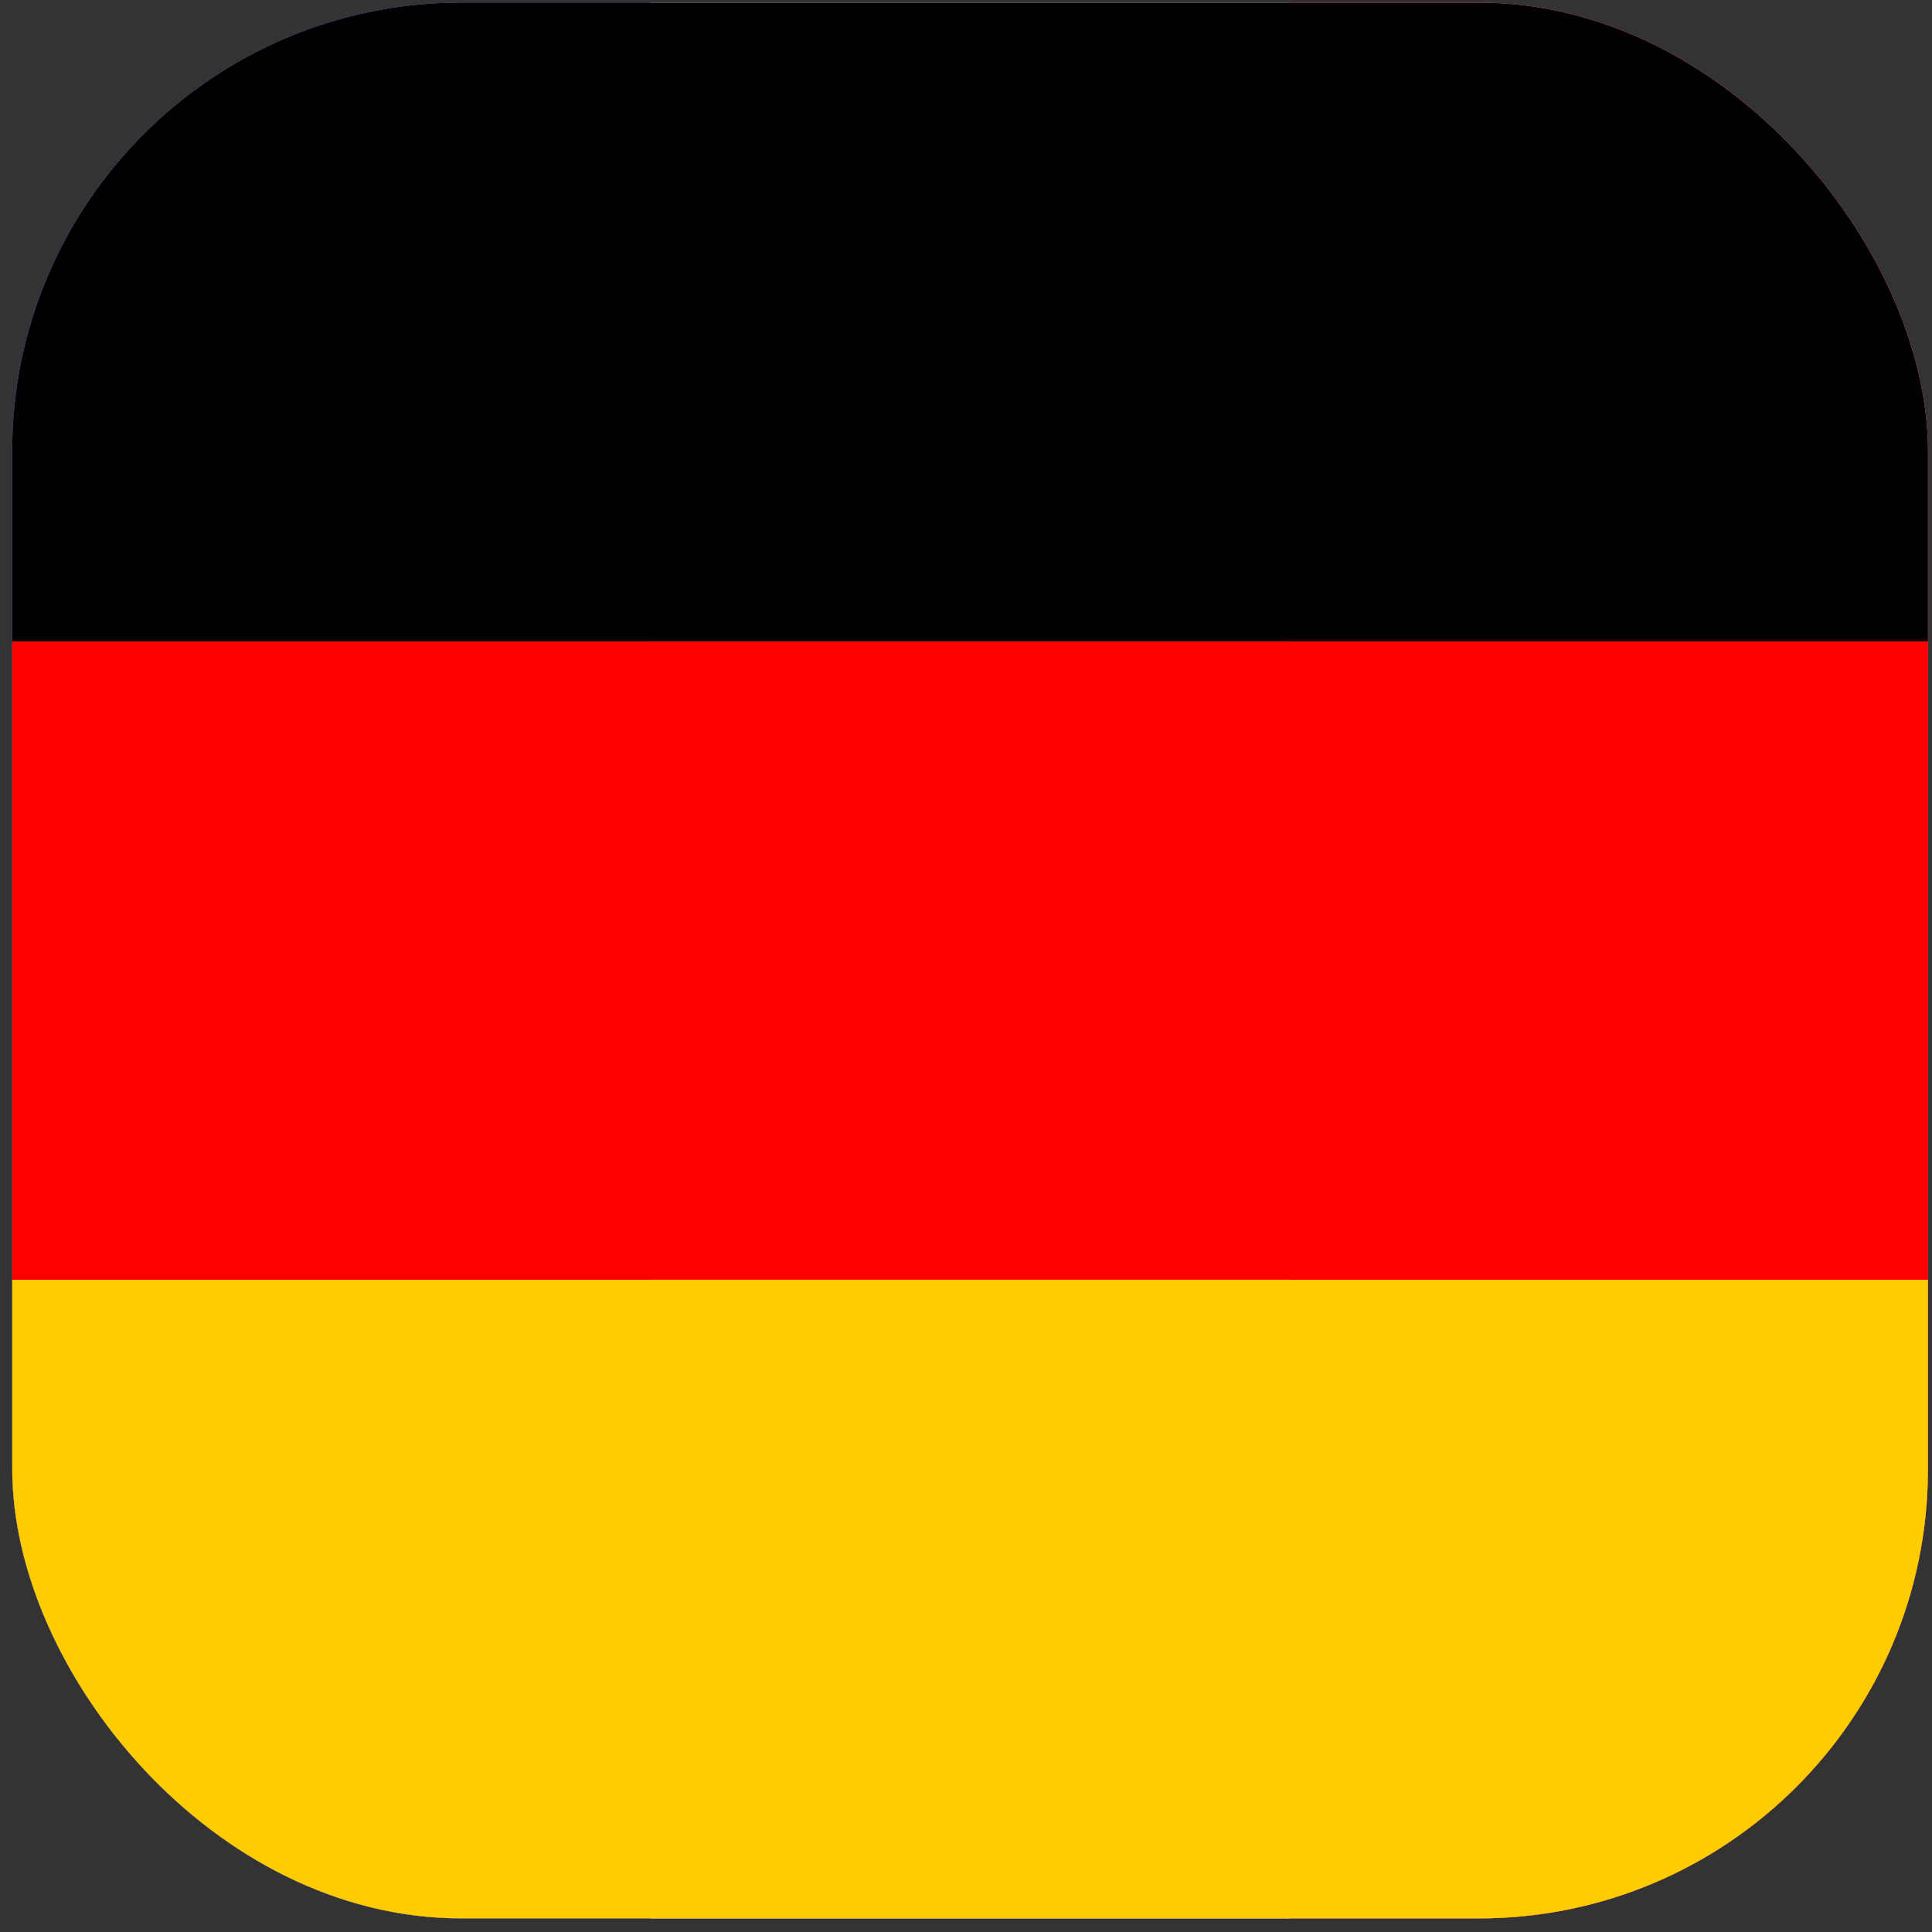
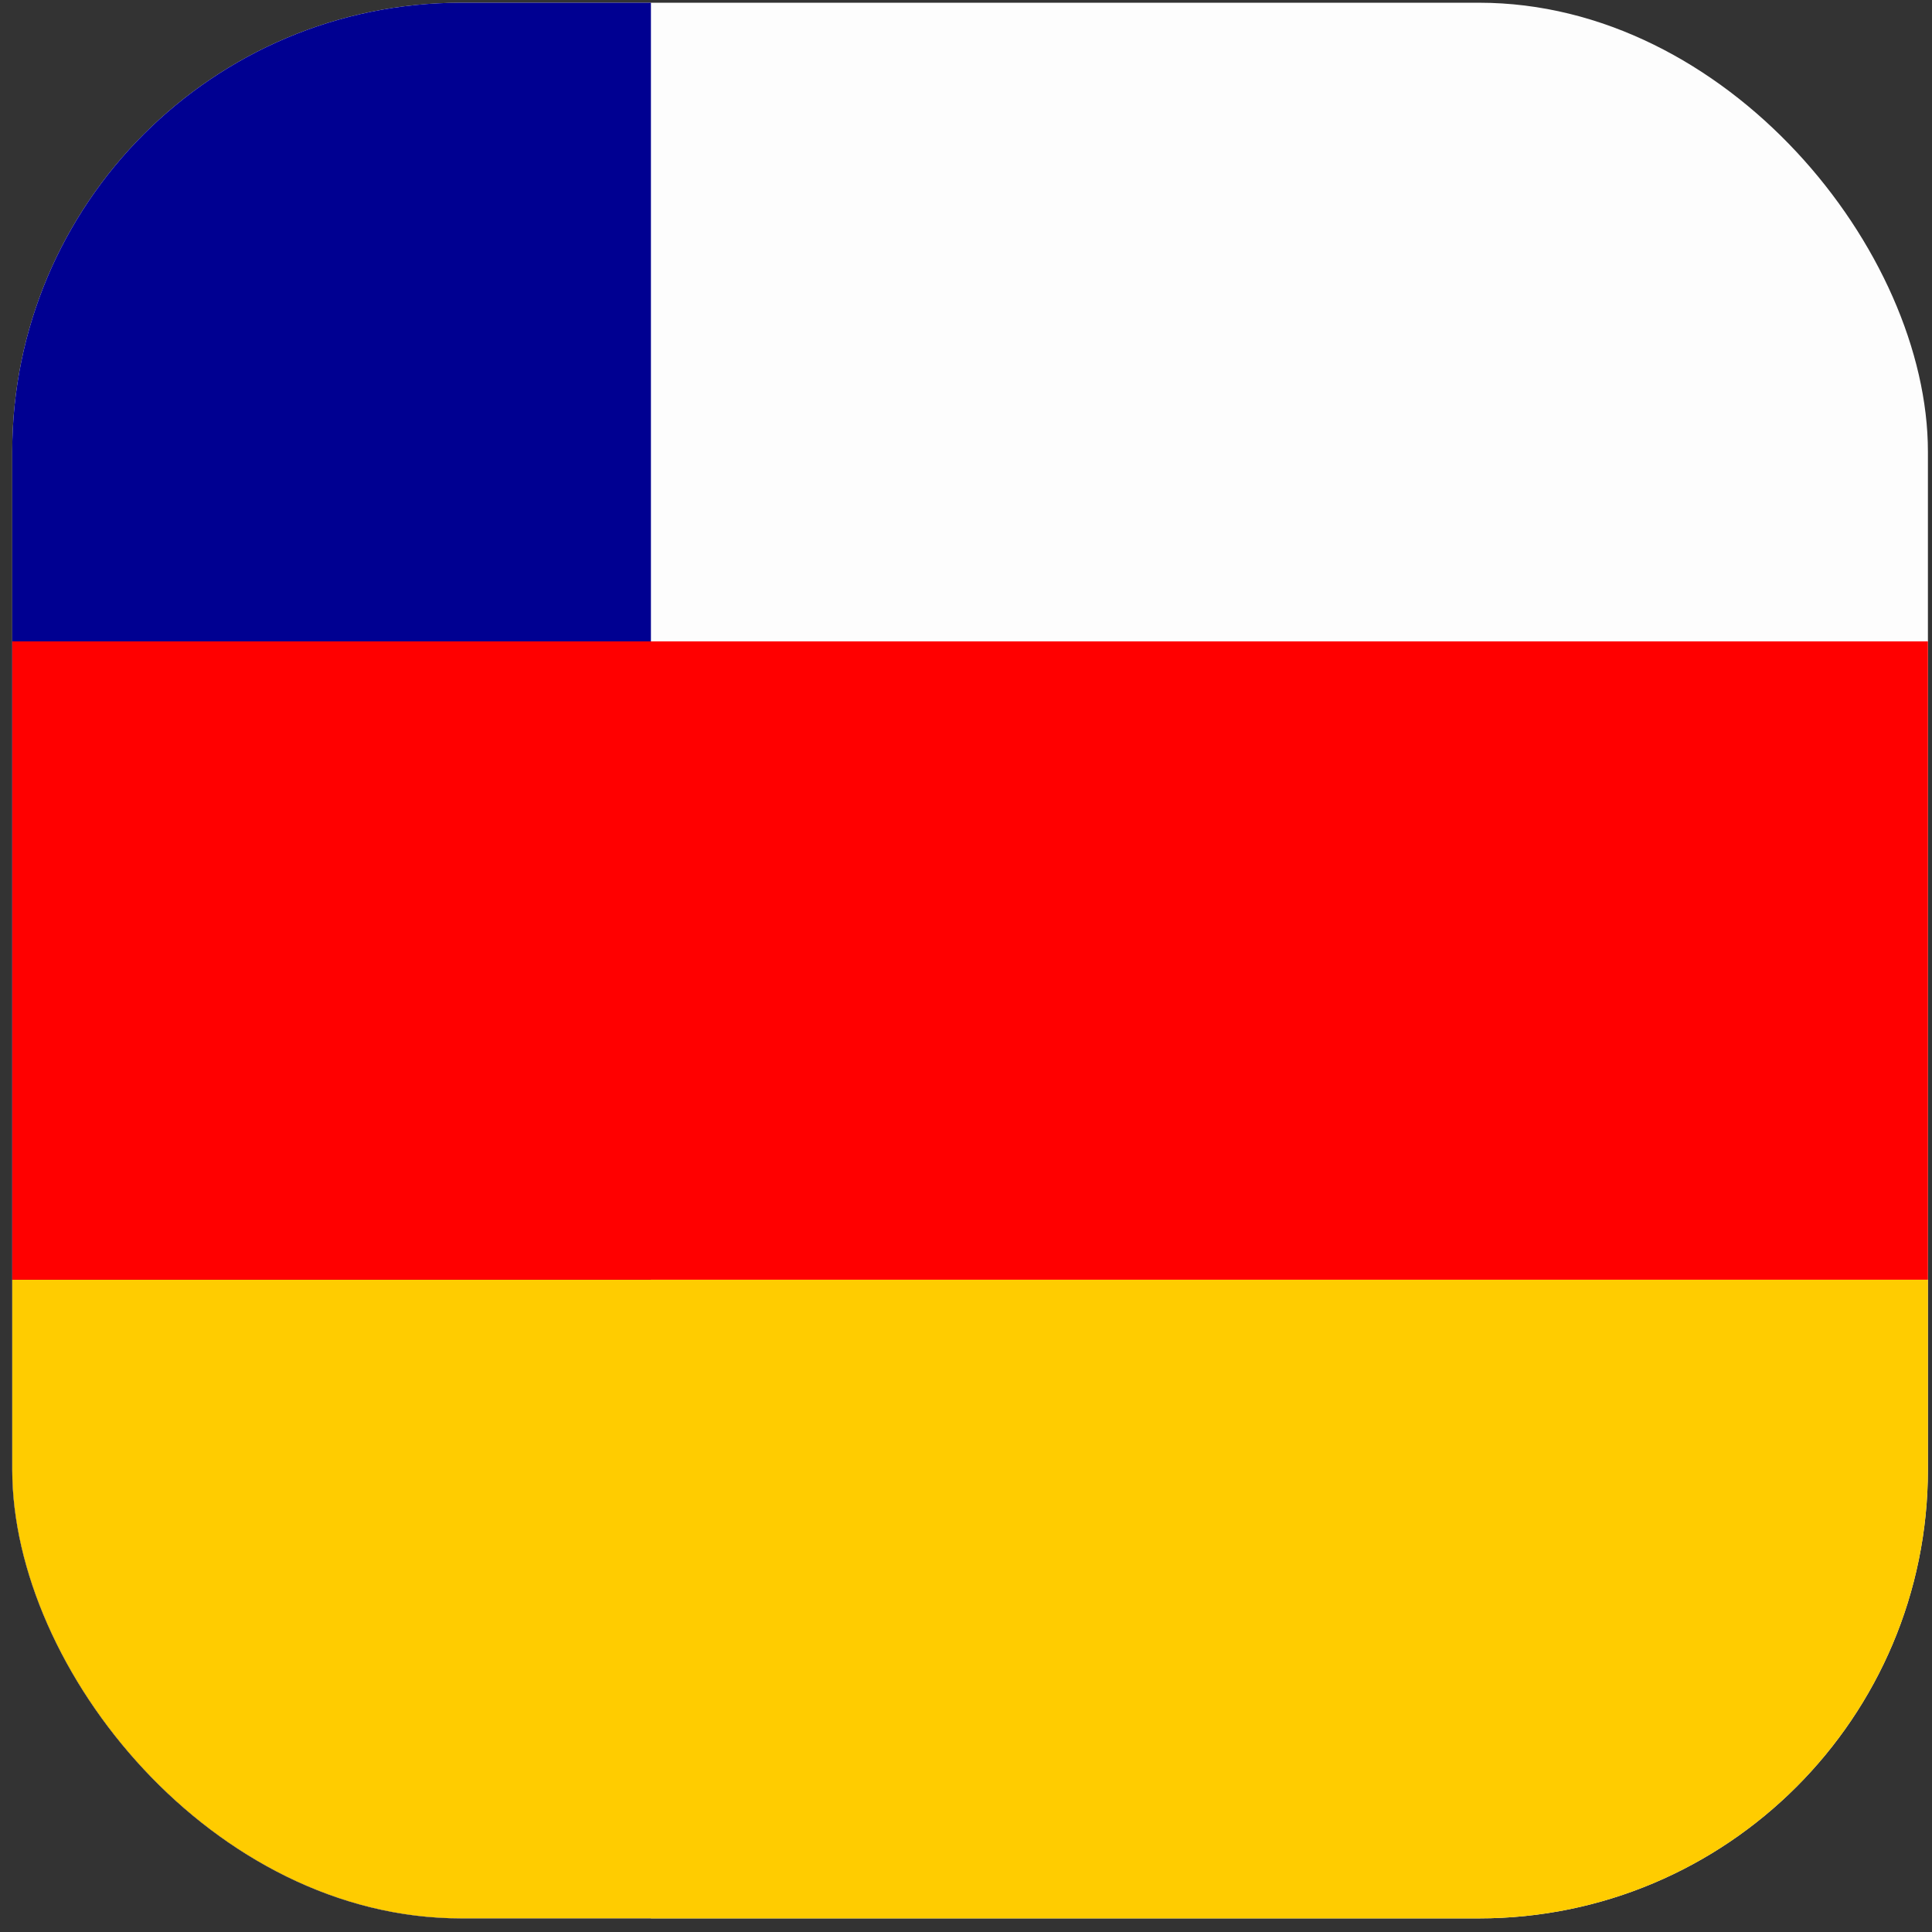
<svg xmlns="http://www.w3.org/2000/svg" width="71" height="71" viewBox="0 0 71 71" fill="none">
  <rect x="0" y="0" width="71" height="71" fill="#333333" stroke="none" />
  <g clip-path="url(#clip0_2011_688)">
    <path d="M0.45 0.1H70.85V70.5H0.45V0.1Z" fill="#FDFDFD" />
    <path d="M0.45 0.1H23.921V70.5H0.45V0.1Z" fill="#000091" />
-     <path d="M47.377 0.1H70.849V70.5H47.377V0.1Z" fill="#E1000F" />
    <g clip-path="url(#clip1_2011_688)">
      <path d="M0.45 47.029H70.85V70.5H0.45V47.029Z" fill="#FFCC00" />
-       <path d="M0.45 0.1H70.85V23.571H0.45V0.1Z" fill="#000001" />
      <path d="M0.45 23.571H70.85V47.029H0.45V23.571Z" fill="#FF0000" />
    </g>
  </g>
  <defs>
    <clipPath id="clip0_2011_688">
      <rect x="0.45" y="0.1" width="70.4" height="70.4" rx="16.5" fill="white" />
    </clipPath>
    <clipPath id="clip1_2011_688">
      <rect width="70.4" height="70.4" fill="white" transform="translate(0.45 0.1)" />
    </clipPath>
  </defs>
</svg>